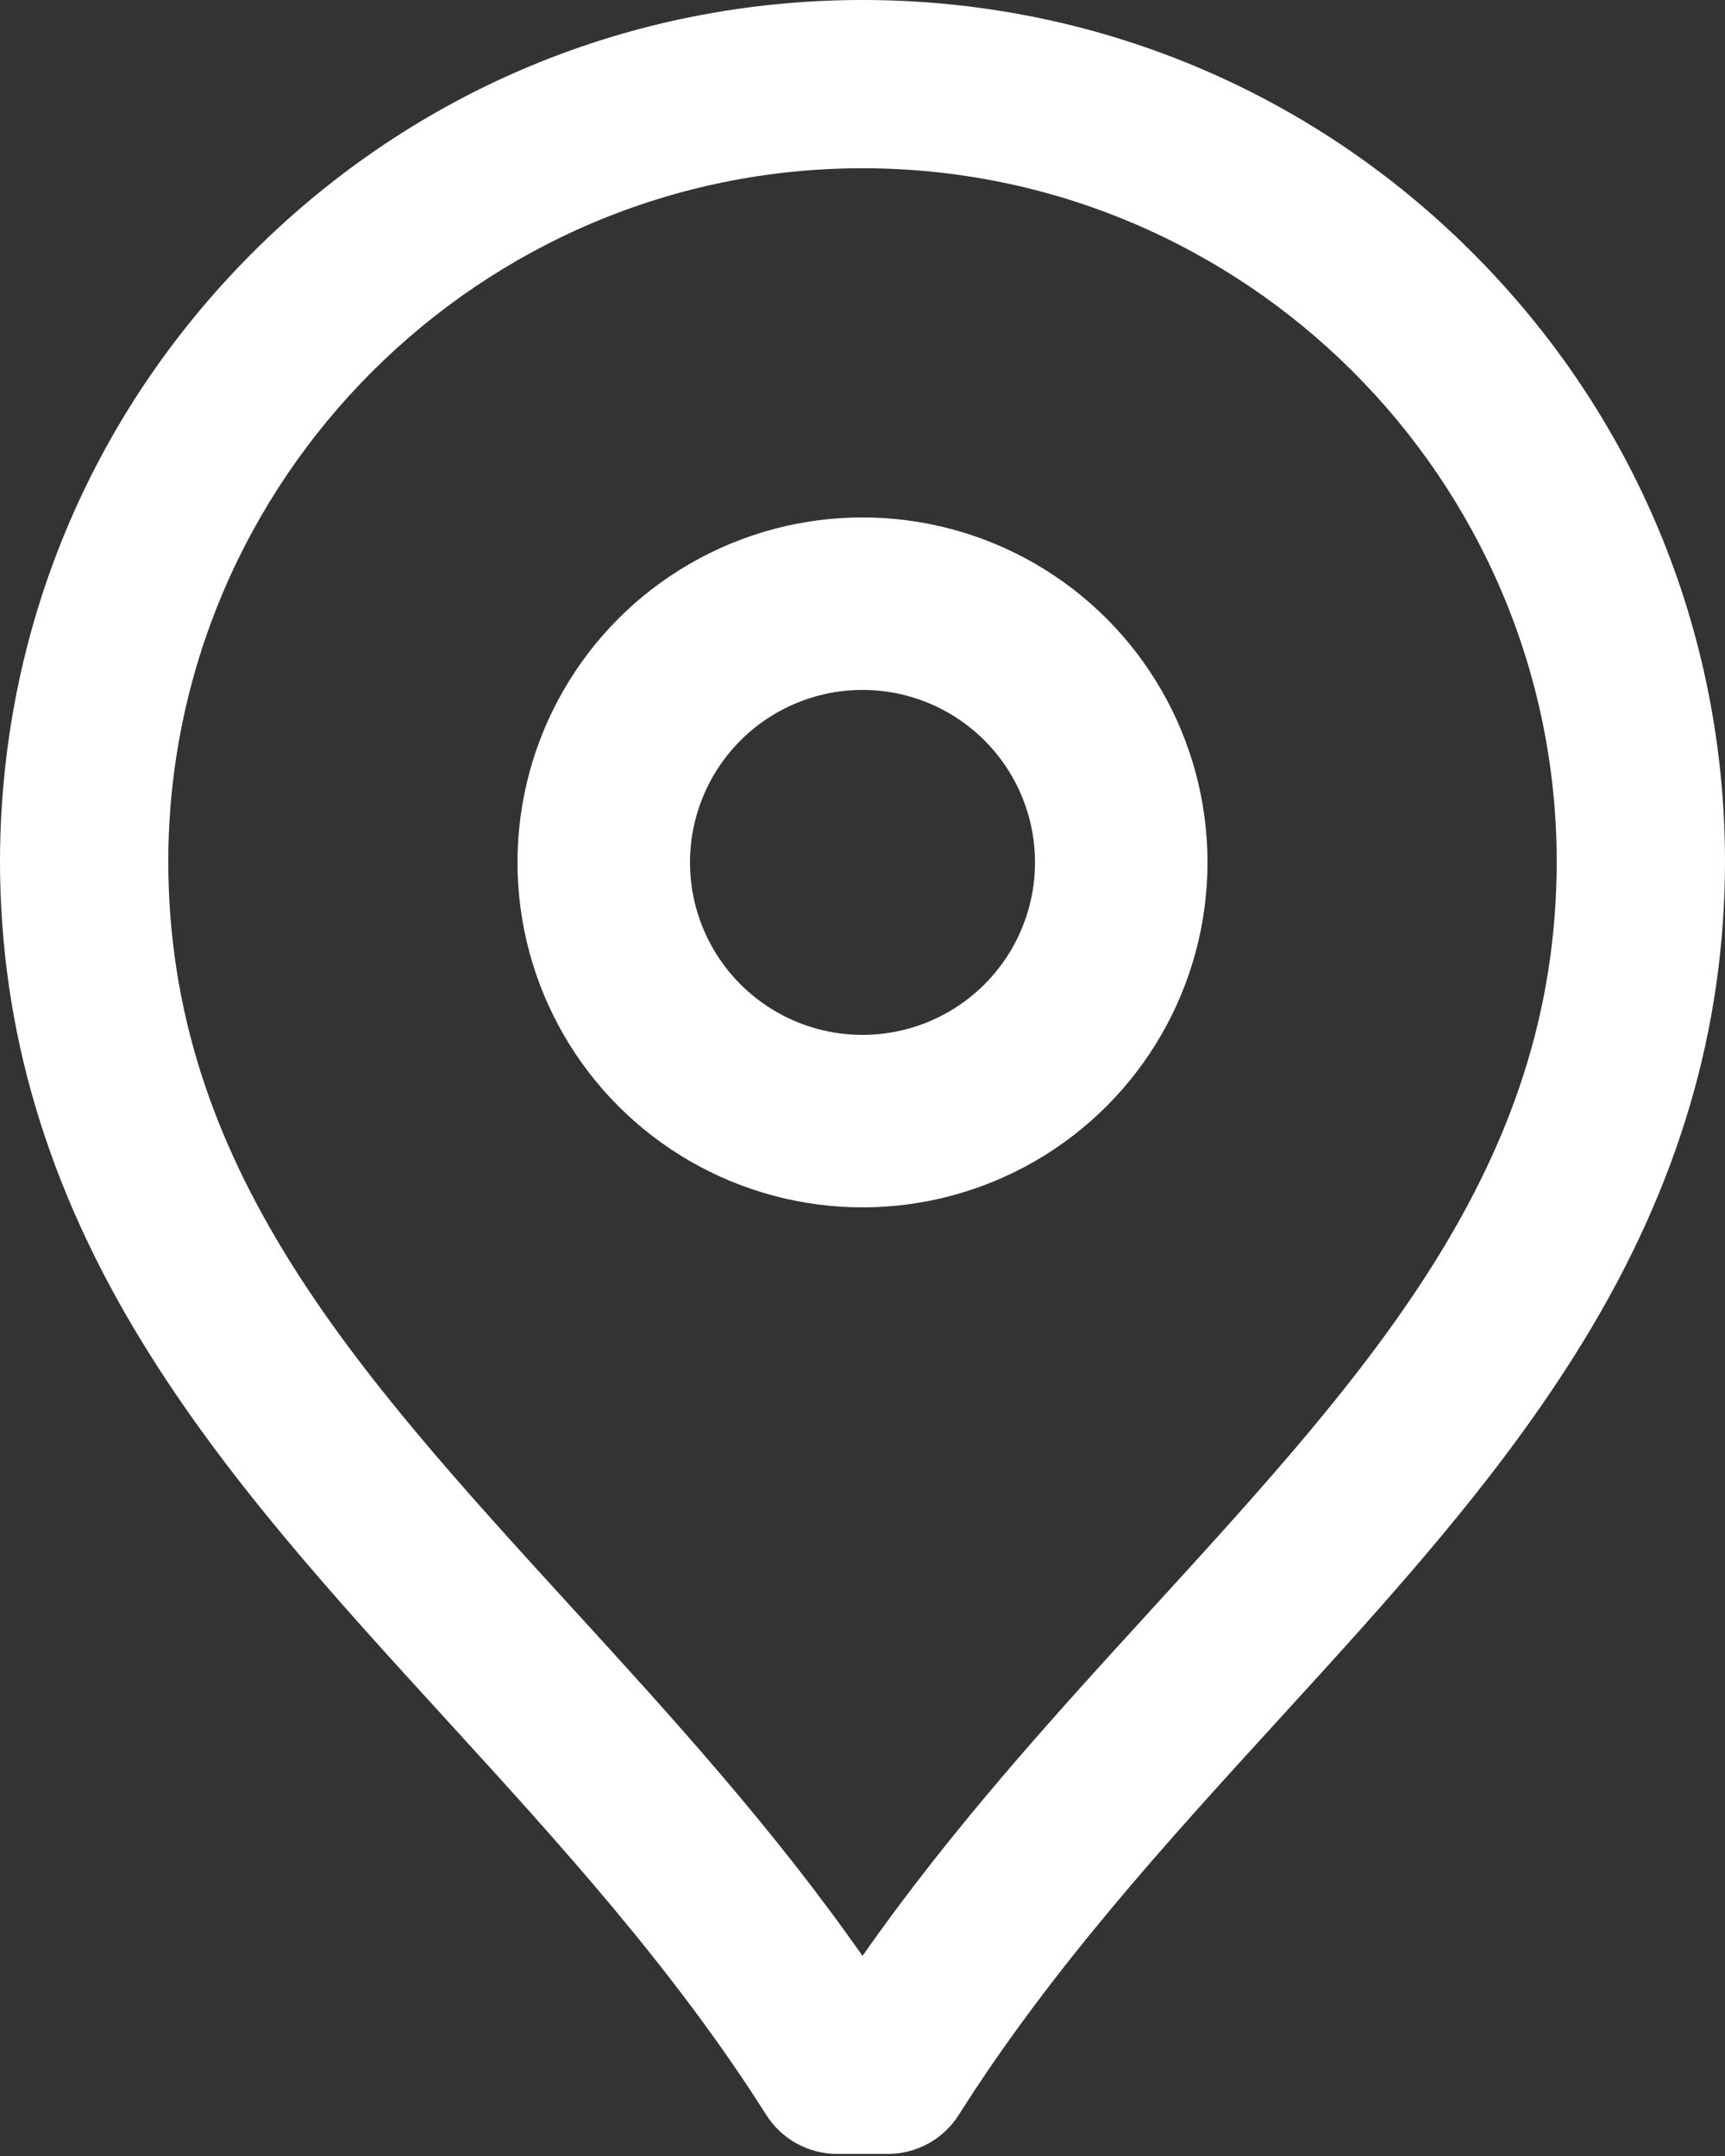
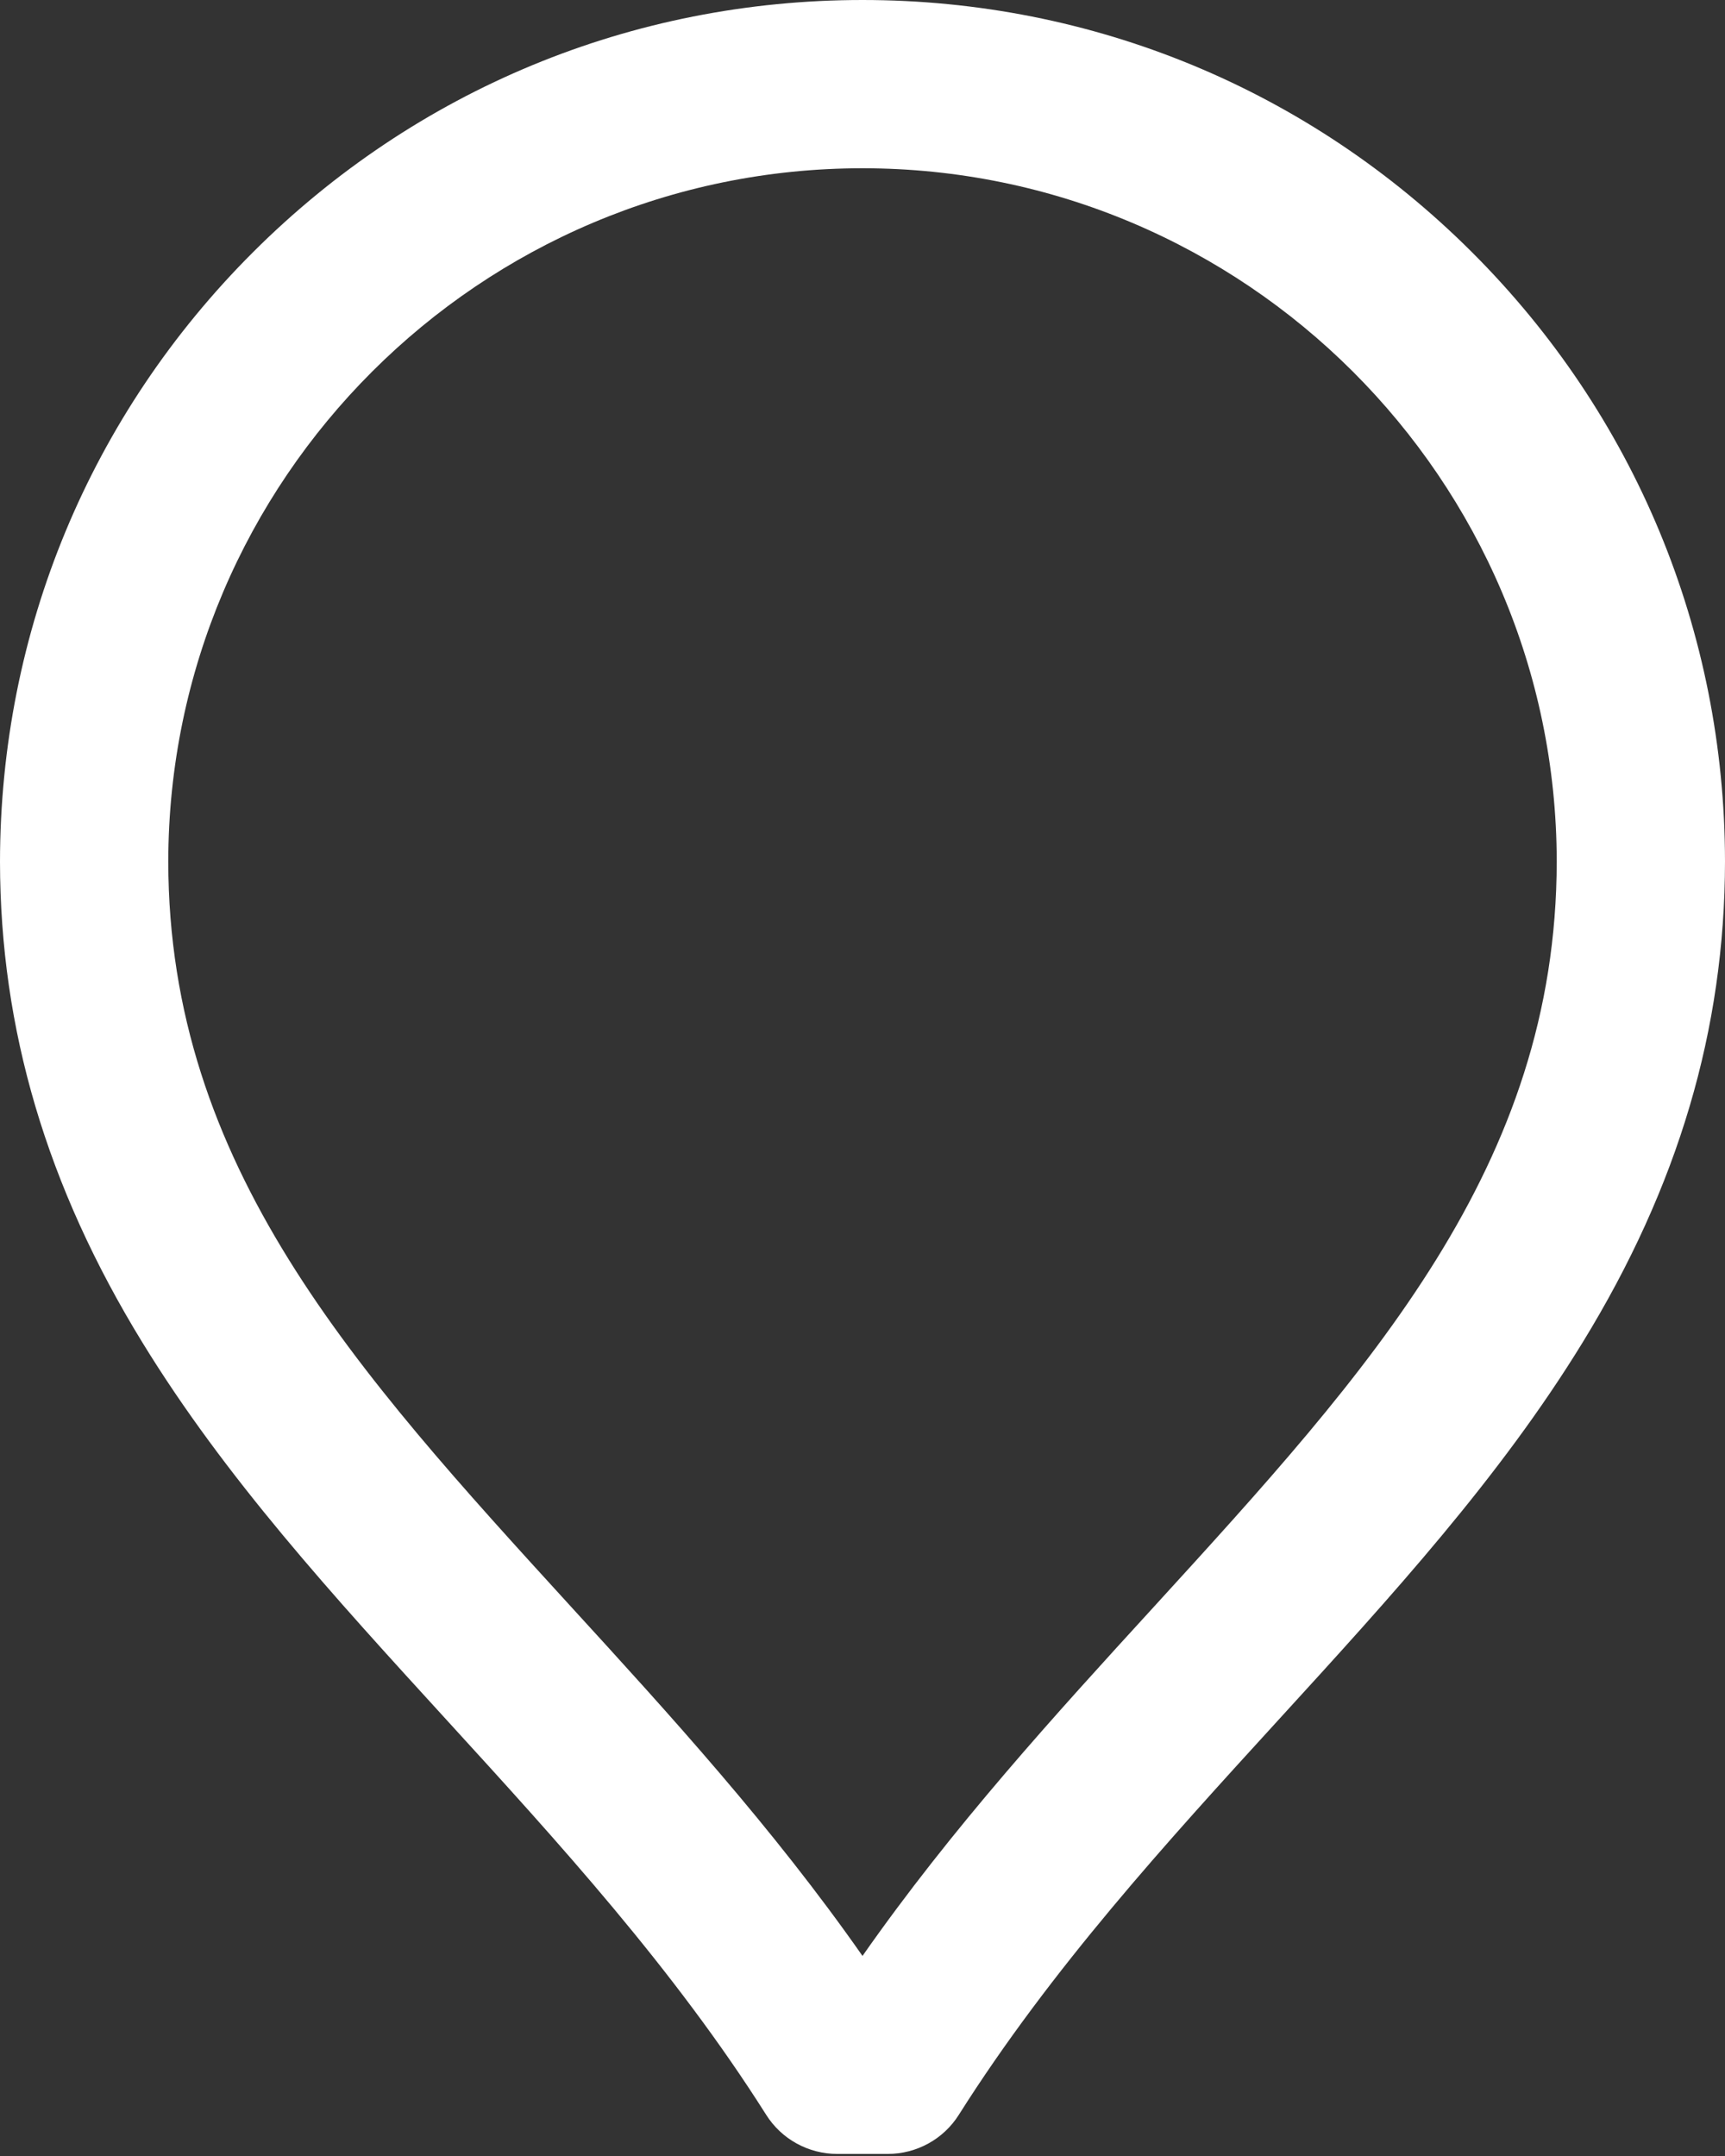
<svg xmlns="http://www.w3.org/2000/svg" width="20" height="25" viewBox="0 0 20 25" fill="none">
  <rect x="0" y="0" width="20" height="25" fill="#333333" stroke="none" />
  <path d="M17.067 2.925C15.179 1.039 12.669 0 10 0C7.331 0 4.821 1.039 2.933 2.925C1.045 4.811 0.003 7.32 0 9.991C0.002 11.935 0.542 13.759 1.651 15.567C2.611 17.133 3.858 18.499 5.179 19.945C6.474 21.363 7.813 22.83 8.883 24.522C9.061 24.805 9.373 24.976 9.707 24.976H10.293C10.627 24.976 10.939 24.805 11.117 24.522C12.187 22.83 13.526 21.363 14.821 19.945C16.142 18.499 17.389 17.133 18.349 15.567C19.458 13.759 19.998 11.935 20 9.988C19.997 7.32 18.955 4.811 17.067 2.925ZM13.38 18.63C12.228 19.89 11.044 21.188 10 22.68C8.956 21.188 7.772 19.89 6.62 18.63C4.117 15.888 1.955 13.52 1.951 9.991C1.956 5.558 5.567 1.951 10 1.951C14.433 1.951 18.044 5.558 18.049 9.989C18.045 13.52 15.883 15.888 13.38 18.63Z" fill="white" />
-   <circle cx="10" cy="10" r="3" stroke="white" stroke-width="2" />
</svg>